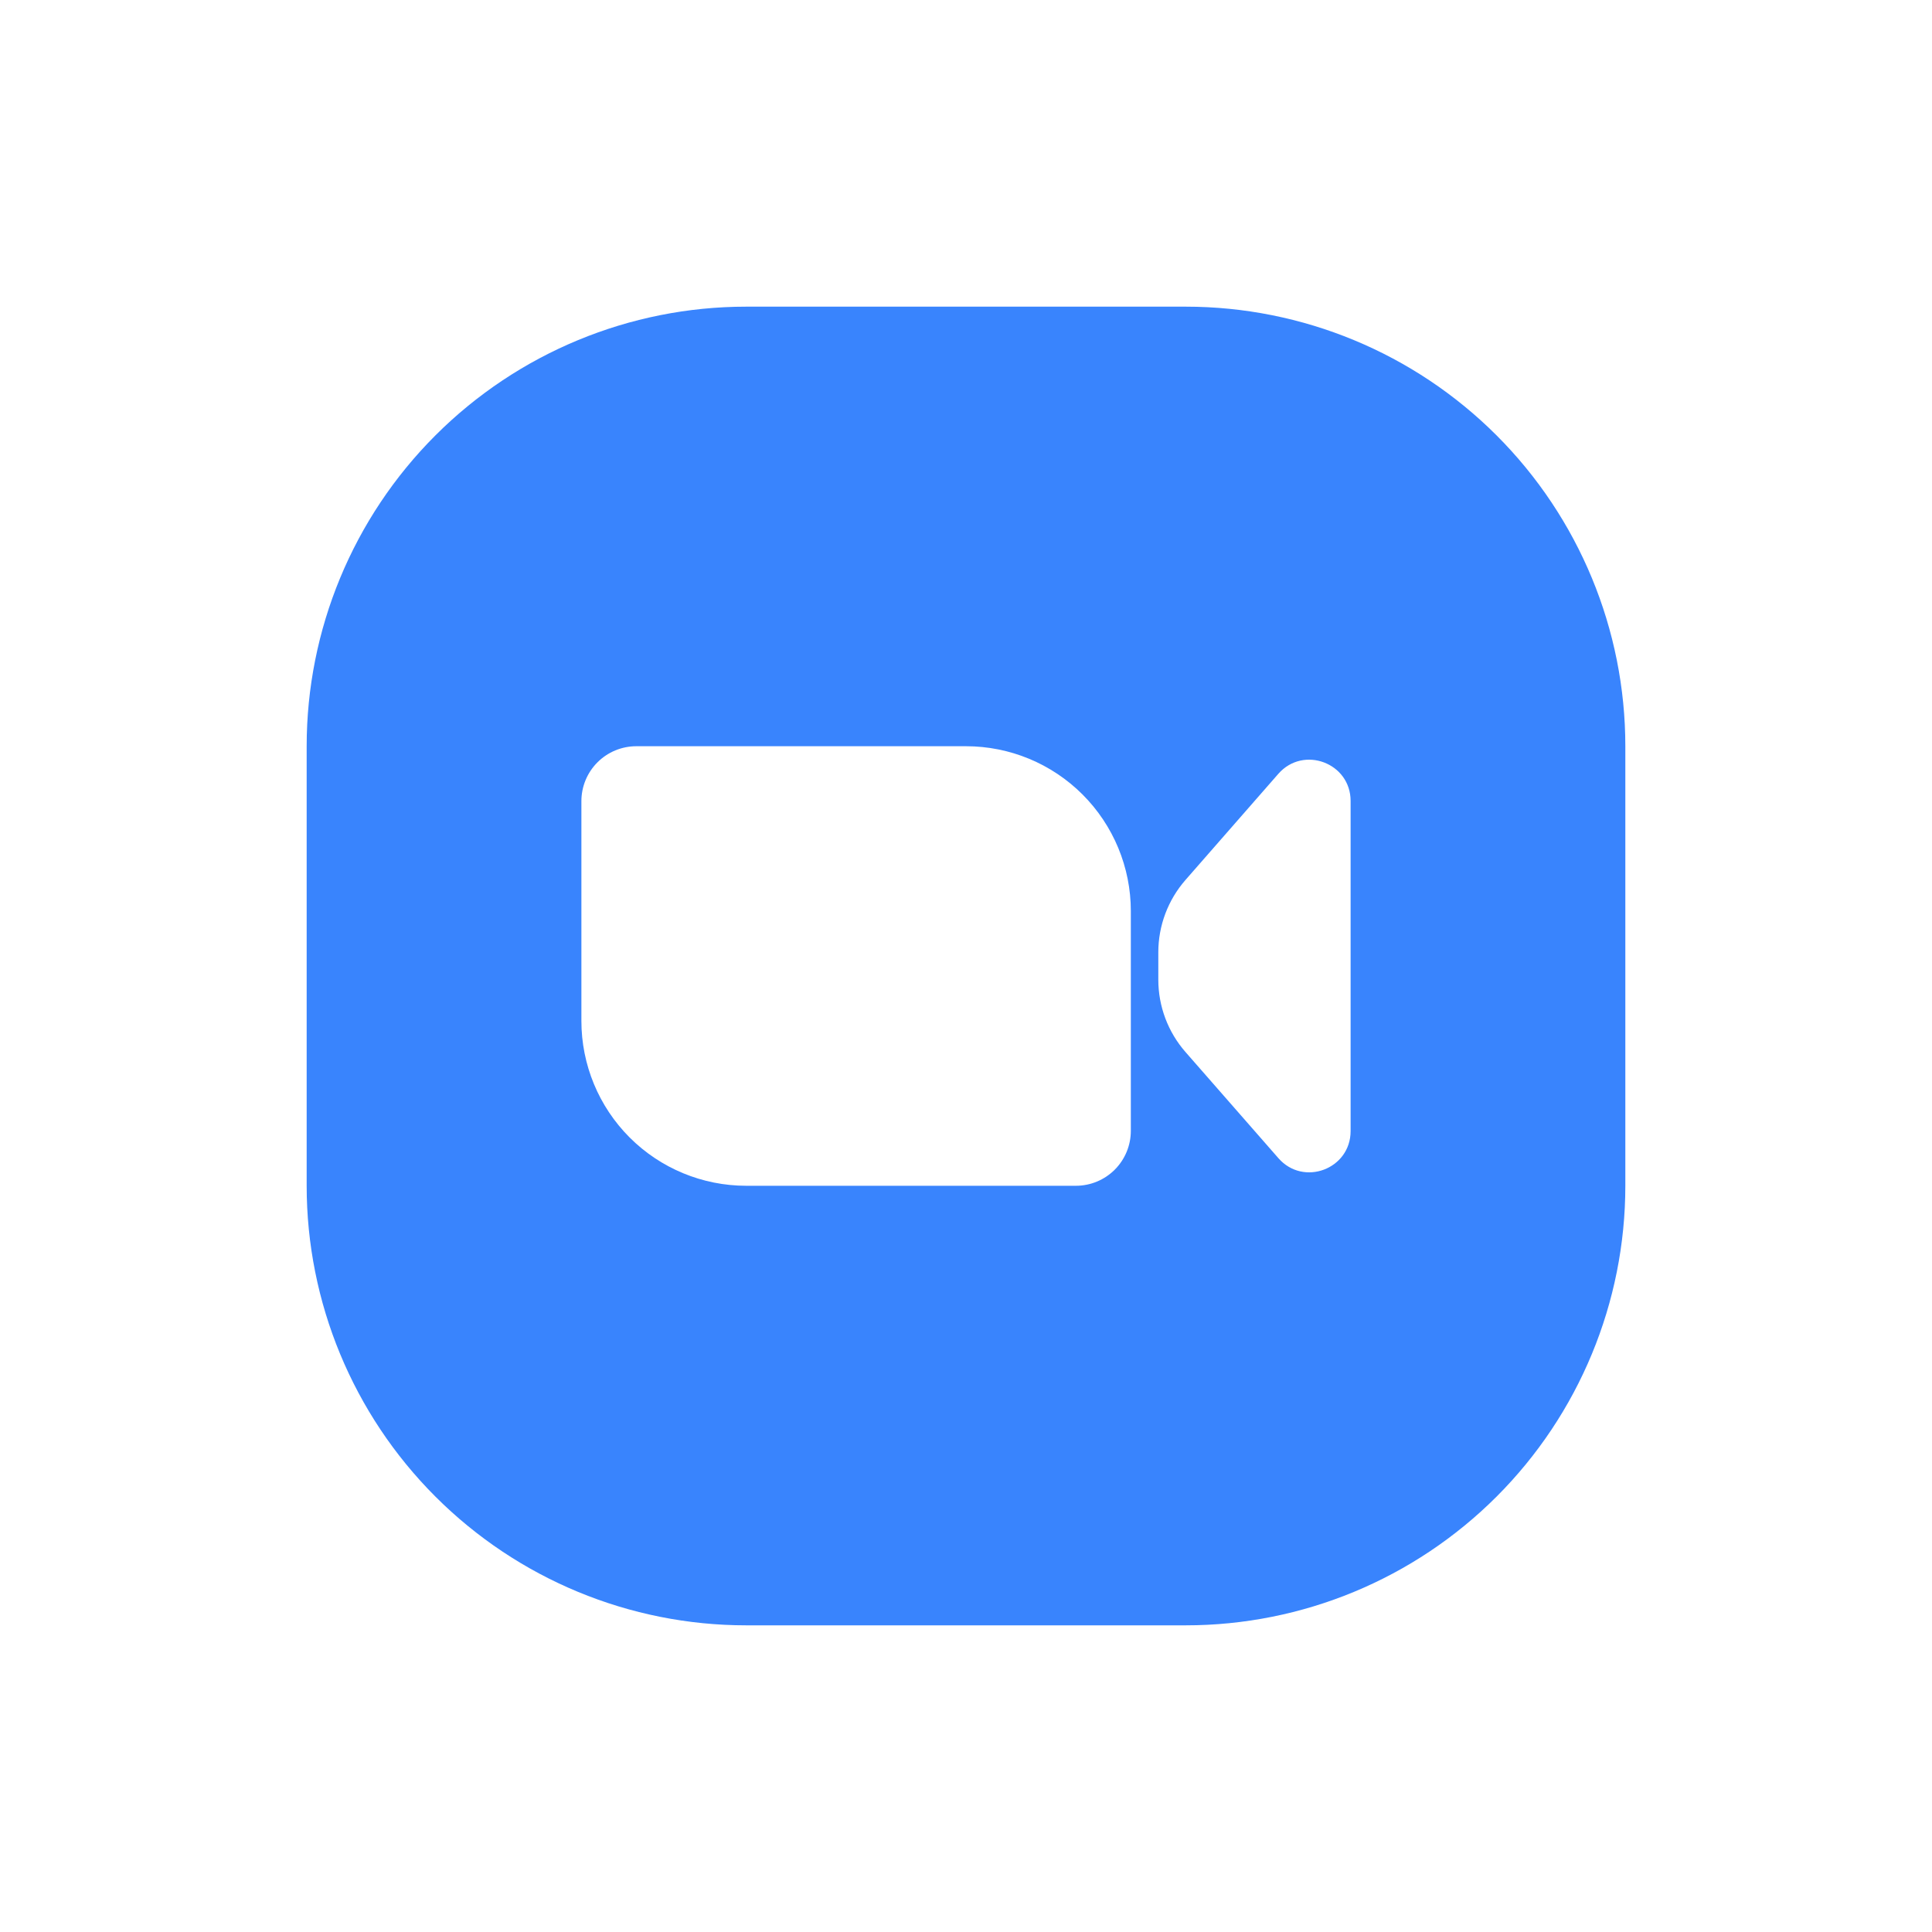
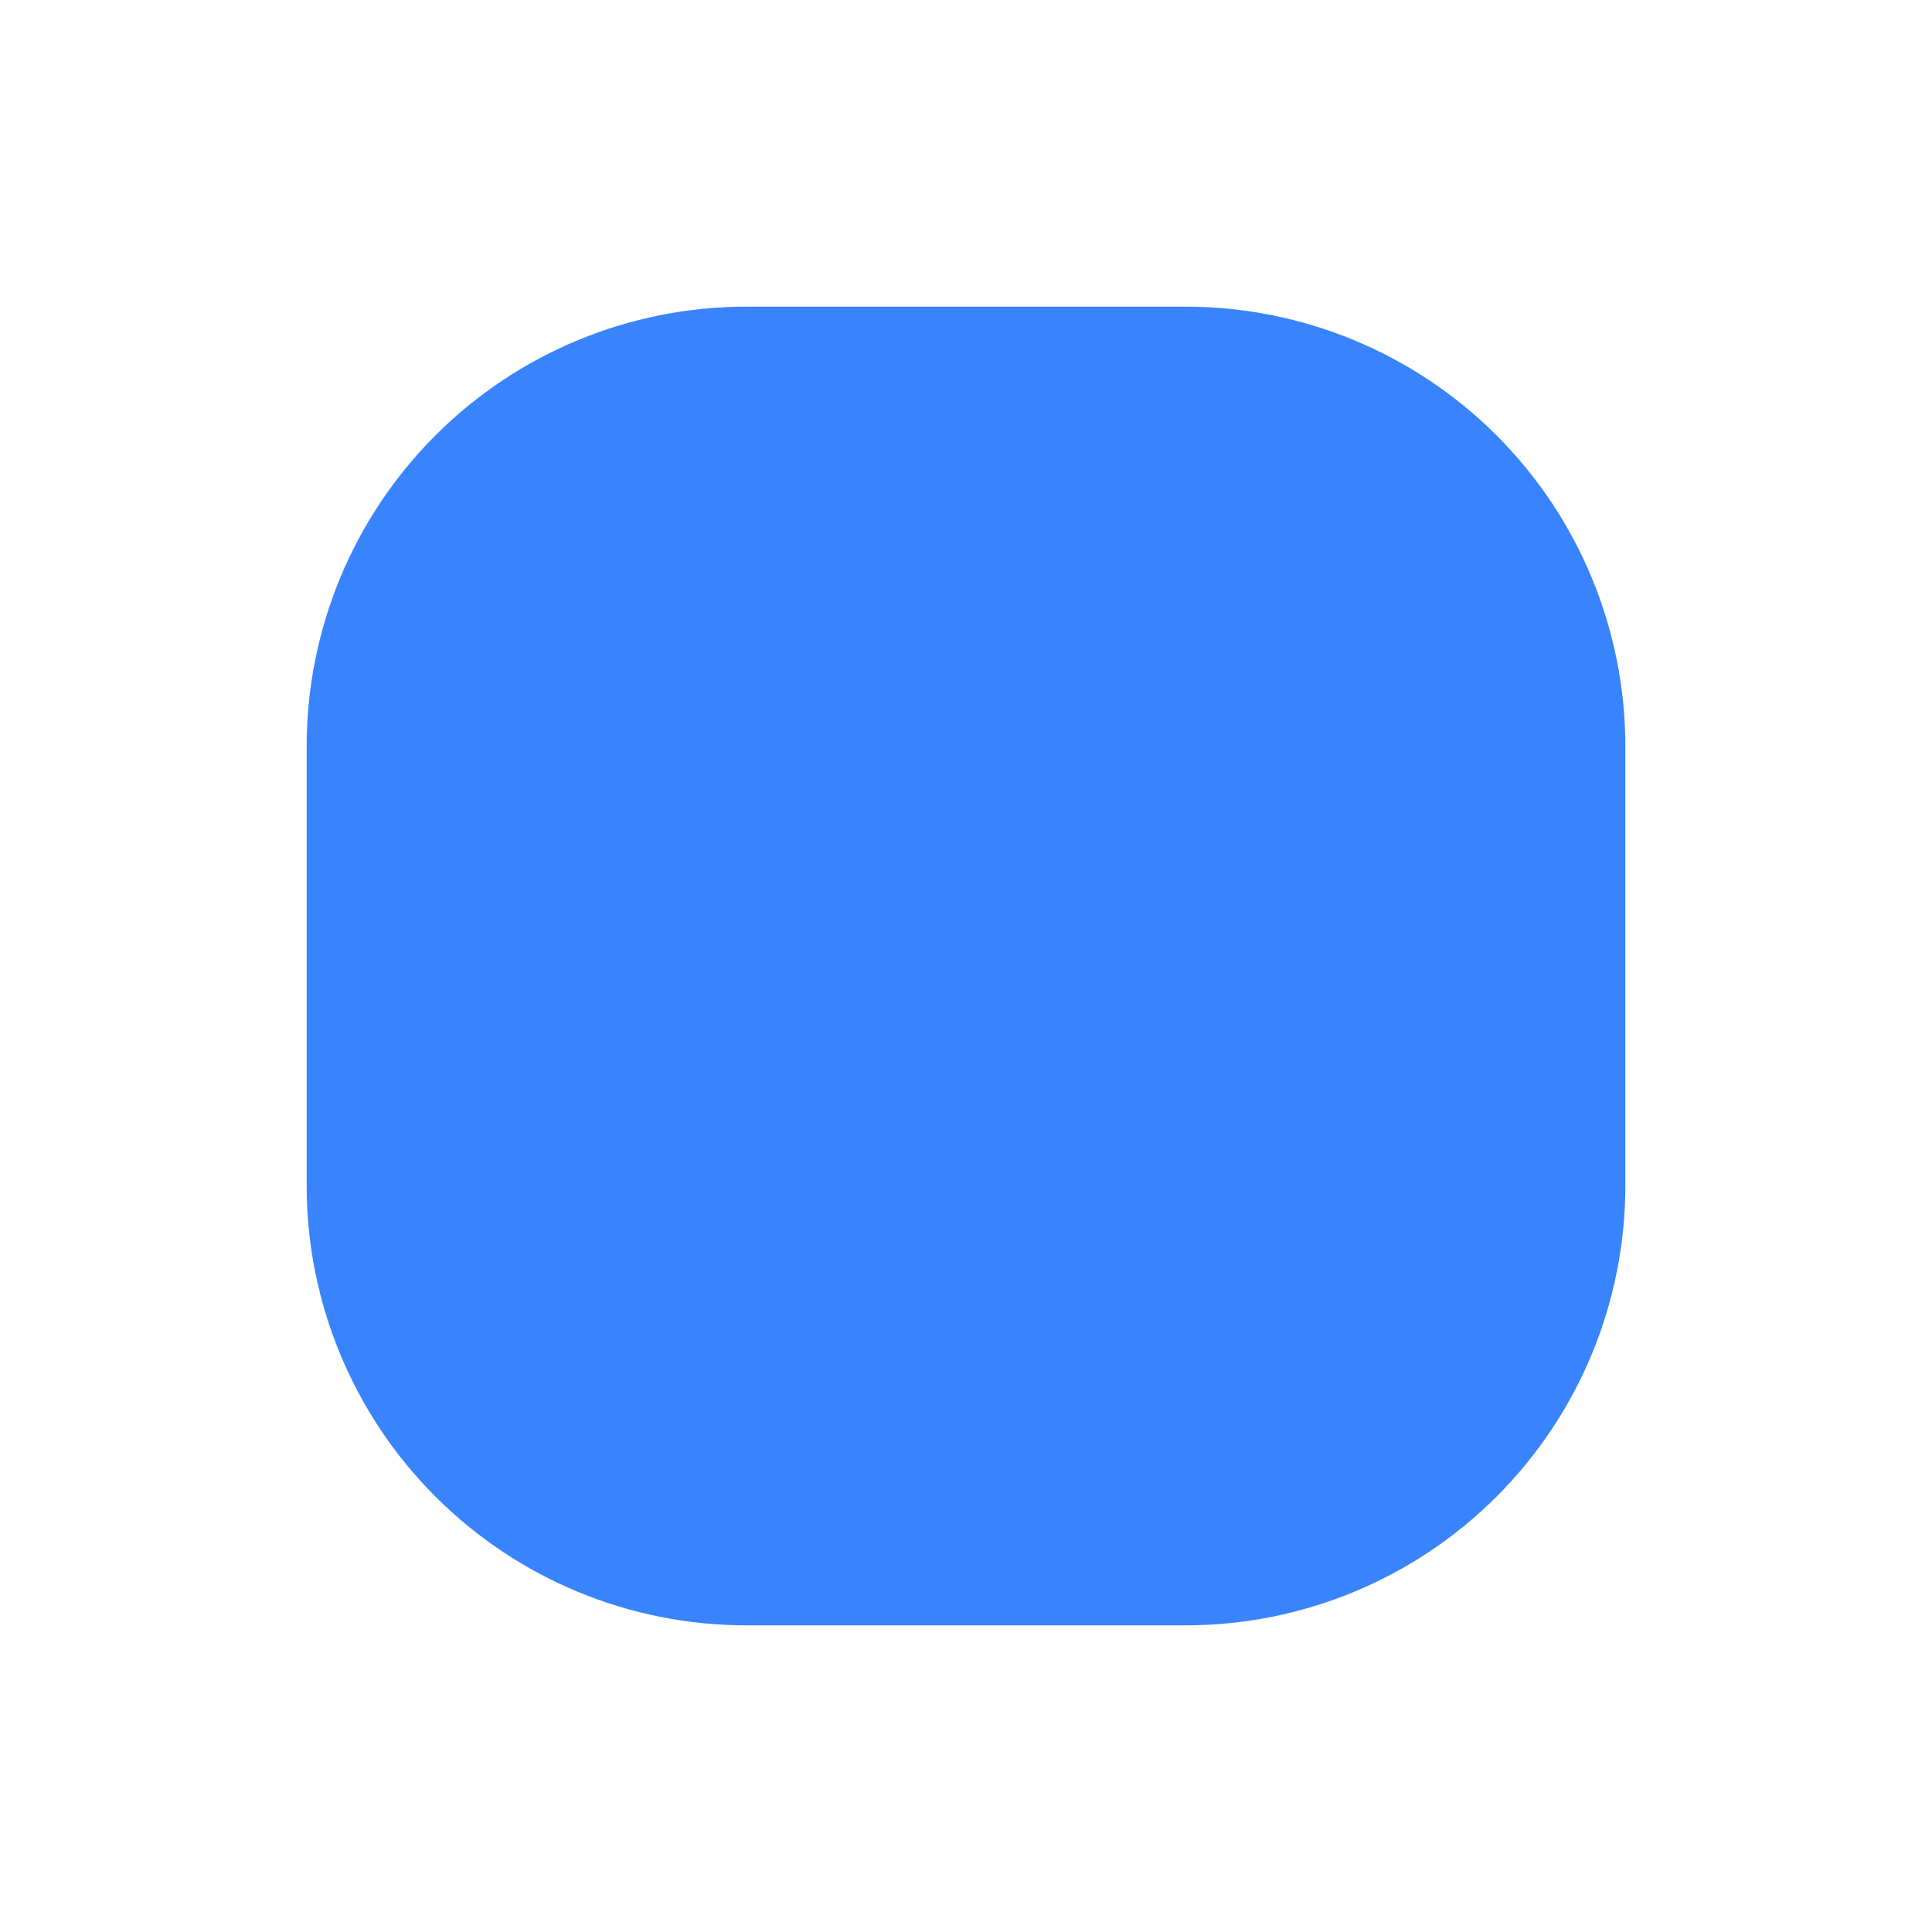
<svg xmlns="http://www.w3.org/2000/svg" width="126" height="126" viewBox="0 0 126 126" fill="none">
  <g filter="url(#filter0_d_24_6)">
    <path d="M20 38.667C20 31.064 23.02 23.772 28.396 18.396C33.772 13.02 41.064 10 48.667 10L77.333 10C84.936 10 92.228 13.02 97.604 18.396C102.98 23.772 106 31.064 106 38.667V67.333C106 74.936 102.98 82.228 97.604 87.604C92.228 92.98 84.936 96 77.333 96H48.667C41.064 96 33.772 92.98 28.396 87.604C23.02 82.228 20 74.936 20 67.333V38.667Z" fill="#3984FD" />
-     <path d="M37.917 42.25C37.917 41.3 38.294 40.388 38.966 39.716C39.638 39.044 40.55 38.667 41.5 38.667H63C65.851 38.667 68.585 39.799 70.601 41.815C72.617 43.831 73.75 46.566 73.75 49.417V63.75C73.75 64.7 73.372 65.612 72.7 66.284C72.028 66.956 71.117 67.333 70.167 67.333H48.667C45.816 67.333 43.081 66.201 41.065 64.185C39.049 62.169 37.917 59.434 37.917 56.583V42.25Z" fill="white" />
-     <path d="M75.542 52.111C75.541 50.374 76.171 48.696 77.315 47.388L83.371 40.465C85.009 38.602 88.083 39.756 88.083 42.236V63.764C88.083 66.248 85.009 67.401 83.375 65.534L77.315 58.611C76.172 57.305 75.542 55.628 75.542 53.892V52.108V52.111Z" fill="white" />
  </g>
  <defs>
    <filter id="filter0_d_24_6" x="0" y="0" width="126" height="126" filterUnits="userSpaceOnUse" color-interpolation-filters="sRGB">
      <feFlood flood-opacity="0" result="BackgroundImageFix" />
      <feColorMatrix in="SourceAlpha" type="matrix" values="0 0 0 0 0 0 0 0 0 0 0 0 0 0 0 0 0 0 127 0" result="hardAlpha" />
      <feOffset dy="10" />
      <feGaussianBlur stdDeviation="10" />
      <feComposite in2="hardAlpha" operator="out" />
      <feColorMatrix type="matrix" values="0 0 0 0 0 0 0 0 0 0 0 0 0 0 0 0 0 0 0.2 0" />
      <feBlend mode="normal" in2="BackgroundImageFix" result="effect1_dropShadow_24_6" />
      <feBlend mode="normal" in="SourceGraphic" in2="effect1_dropShadow_24_6" result="shape" />
    </filter>
  </defs>
</svg>